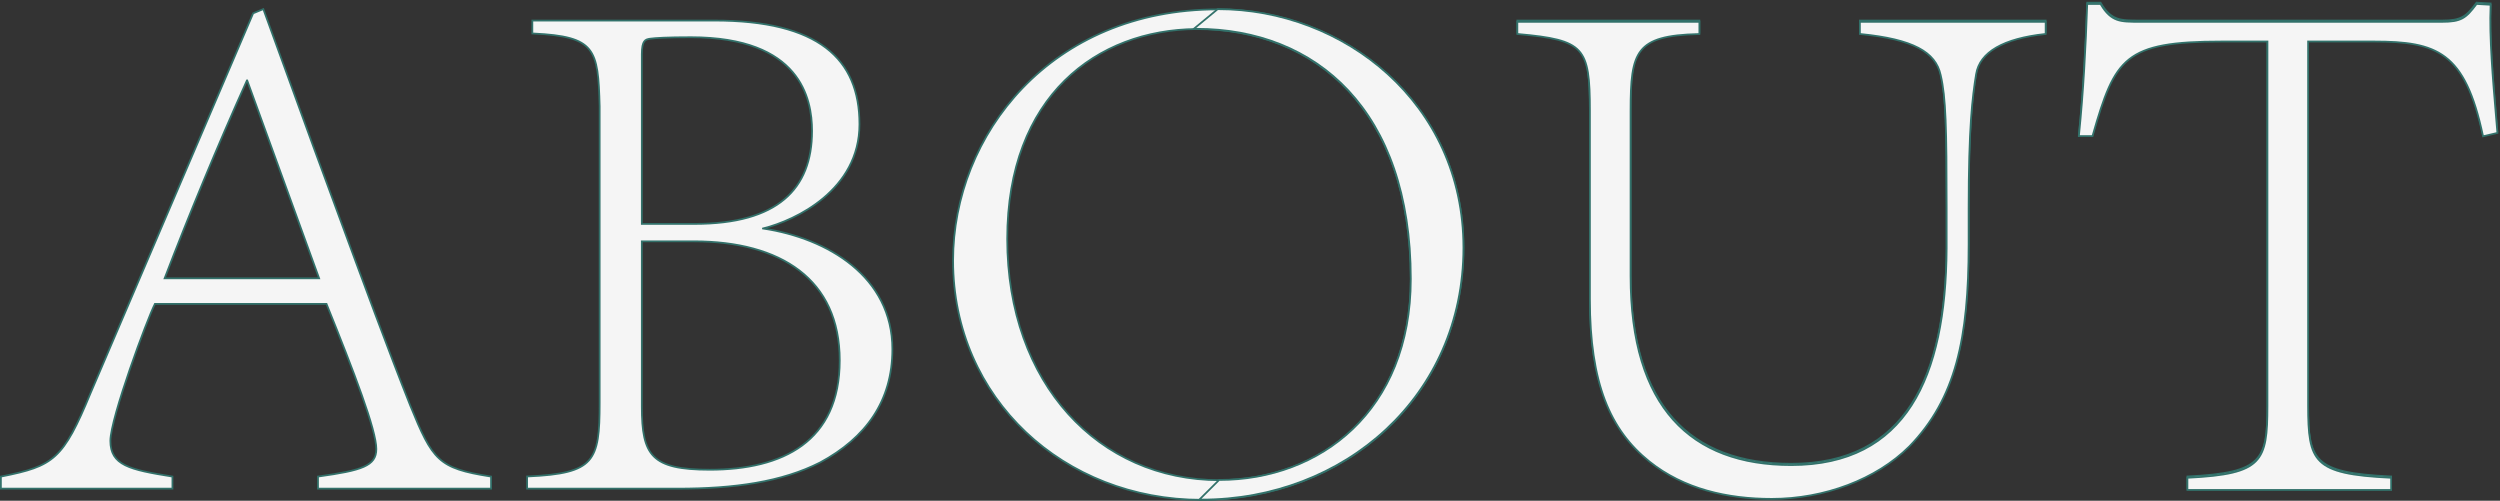
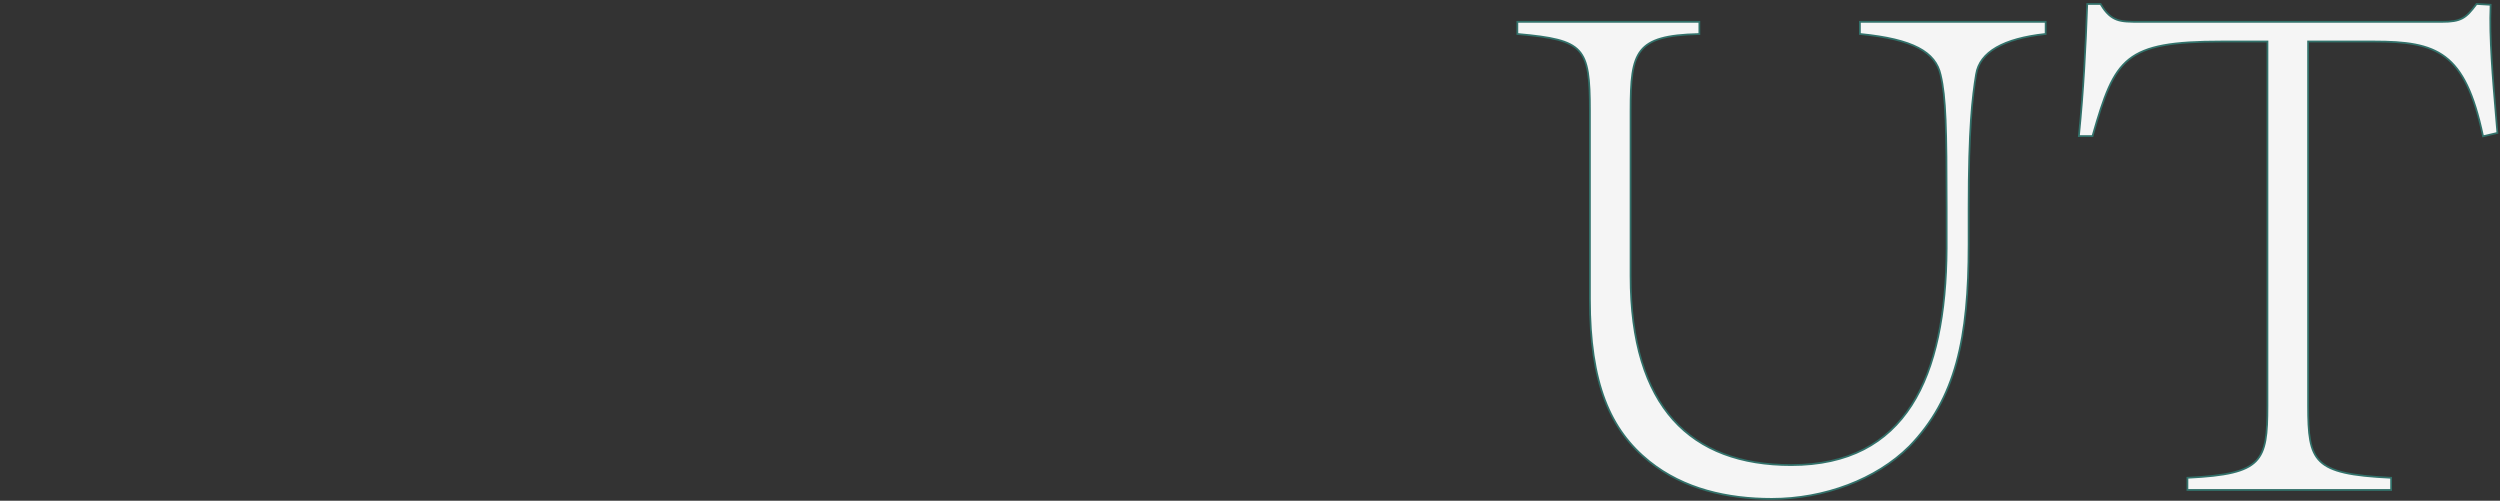
<svg xmlns="http://www.w3.org/2000/svg" width="1403" height="281" viewBox="0 0 1403 281" fill="none">
  <rect x="0" y="0" width="1403" height="281" fill="#333333" stroke="none" />
-   <path d="M178.461 273.729V274.229H178.961H275.077H275.577V273.729V267.877V267.449L275.155 267.383C260.459 265.083 252.418 262.797 246.455 257.319C240.469 251.819 236.52 243.056 230.211 227.558C217.716 196.115 203.416 157.231 188.522 116.727C184.409 105.543 180.251 94.236 176.073 82.927L147.952 5.592L147.774 5.1L147.291 5.301L142.254 7.391L142.066 7.469L141.986 7.656L50.907 220.441L50.904 220.447C43.133 239.276 37.922 249.514 31.04 255.802C24.178 262.072 15.604 264.458 0.902 267.386L0.5 267.466V267.877V273.729V274.229H1H96.276H96.776V273.729V267.877V267.45L96.356 267.383C84.578 265.498 75.955 263.939 70.267 261.106C67.439 259.698 65.37 257.989 64.002 255.796C62.634 253.602 61.94 250.879 61.94 247.392C61.94 244.233 63.23 238.342 65.266 231.093C67.295 223.869 70.046 215.361 72.93 207.005C78.581 190.631 84.721 174.9 86.927 170.554H183.241C190.956 189.664 197.934 207.307 202.991 221.537C205.534 228.69 207.589 234.974 209.007 240.144C210.429 245.326 211.2 249.346 211.2 251.991C211.2 254.423 210.667 256.353 209.54 257.947C208.41 259.547 206.647 260.857 204.1 261.985C198.982 264.25 190.872 265.707 178.892 267.382L178.461 267.442V267.877V273.729ZM295.813 273.729V274.229H296.313H380.257C412.185 274.229 438.72 270.465 460.23 259.544L460.241 259.538C485.975 245.672 500.797 225.034 500.797 195.973C500.797 175.738 491.795 160.135 478.159 148.922C464.64 137.806 446.57 131.005 428.185 128.237V128.223C437.665 125.858 451.064 120.415 462.162 111.074C473.419 101.599 482.329 88.092 482.329 69.723C482.329 51.427 476.621 36.837 463.507 26.842C450.421 16.868 430.038 11.533 400.823 11.533H299.251H298.751V12.033V18.304V18.781L299.227 18.803C308.033 19.221 314.703 19.977 319.776 21.372C324.84 22.766 328.277 24.787 330.657 27.712C333.042 30.644 334.413 34.542 335.233 39.78C336.053 45.019 336.315 51.543 336.525 59.697V226.072C336.525 234.33 336.341 240.929 335.483 246.222C334.625 251.509 333.102 255.441 330.461 258.399C327.823 261.356 324.018 263.396 318.487 264.799C312.951 266.203 305.726 266.96 296.29 267.377L295.813 267.398V267.877V273.729ZM1071.48 249.837L1071.49 249.831C1097.65 222.931 1104.79 188.9 1104.79 136.611V116.544C1104.79 70.577 1106.88 53.884 1108.98 40.958C1110 34.659 1113.87 29.654 1120.38 25.896C1126.91 22.13 1136.06 19.633 1147.57 18.383L1148.02 18.334V17.886V12.033V11.533H1147.52H1044.27H1043.77V12.033V17.886V18.338L1044.22 18.383C1058.89 19.844 1069.41 22.345 1076.62 26.115C1083.8 29.87 1087.68 34.877 1089.11 41.404L1089.11 41.41C1092.03 53.881 1092.45 70.95 1092.45 116.544V138.698C1092.24 175.033 1086.48 205.436 1072.76 226.742C1059.06 248.008 1037.4 260.27 1005.23 260.27C976.998 260.27 954.488 252.149 939.028 234.883C923.558 217.608 915.074 191.098 915.074 154.168V61.362C915.074 53.002 915.258 46.189 916.085 40.652C916.911 35.116 918.374 30.902 920.895 27.706C925.929 21.325 935.347 18.804 953.2 18.386L953.688 18.374V17.886V12.033V11.533H953.188H852.035H851.535V12.033V17.886V18.343L851.991 18.384C861.329 19.22 868.507 20.106 874.032 21.518C879.553 22.93 883.37 24.856 886.033 27.736C888.695 30.614 890.256 34.504 891.146 39.953C892.037 45.408 892.248 52.373 892.248 61.362V167.128C892.248 214.452 903.606 240.546 925.593 258.233L925.593 258.234C945.02 273.797 969.49 279.246 994.32 279.246C1023.81 279.246 1052.91 268.339 1071.48 249.837ZM1227.58 273.729V274.229H1228.08H1341.4H1341.9V273.729V267.877V267.4L1341.42 267.377C1330.52 266.855 1322.19 266.02 1315.82 264.574C1309.45 263.127 1305.09 261.079 1302.08 258.164C1299.09 255.256 1297.39 251.433 1296.44 246.328C1295.5 241.212 1295.31 234.854 1295.31 226.908V22.566H1332.17C1350.01 22.566 1362.75 24.039 1372.31 31.296C1381.87 38.549 1388.34 51.666 1393.38 75.262L1393.48 75.761L1393.98 75.645L1401.11 73.972L1401.53 73.874L1401.5 73.444C1401.29 70.912 1401.07 68.368 1400.85 65.819C1398.92 43.105 1396.97 20.069 1397.72 2.439L1397.74 1.948L1397.25 1.919L1390.12 1.501L1389.85 1.485L1389.69 1.703C1386.75 5.673 1384.6 8.097 1381.88 9.554C1379.16 11.009 1375.8 11.533 1370.36 11.533H1201.21C1195.3 11.533 1191.21 11.526 1187.96 10.311C1184.74 9.108 1181.88 6.696 1178.98 1.747L1178.83 1.5H1178.55H1171.83H1171.35L1171.33 1.982C1170.49 25.389 1169.23 50.459 1166.72 75.107L1166.66 75.658H1167.22H1173.93H1174.31L1174.41 75.296C1177.56 64.319 1180.25 55.546 1183.38 48.548C1186.5 41.557 1190.04 36.369 1194.86 32.543C1204.52 24.88 1219.45 22.566 1246.96 22.566H1272.49V226.908C1272.49 234.853 1272.3 241.213 1271.38 246.331C1270.46 251.438 1268.81 255.262 1265.92 258.17C1263.02 261.083 1258.81 263.129 1252.68 264.575C1246.55 266.021 1238.54 266.855 1228.05 267.377L1227.58 267.401V267.877V273.729ZM92.386 156.177C105.73 121.329 121.942 82.012 138.571 45.141H138.738L179.087 156.177H92.386ZM389.91 125.659H360.19V30.427C360.19 26.47 360.719 24.414 361.514 23.297C362.277 22.224 363.345 21.932 364.797 21.725C367.697 21.312 374.381 20.894 387.812 20.894C418.568 20.894 435.51 29.54 444.776 40.367C454.054 51.209 455.726 64.338 455.726 73.486C455.726 89.896 450.829 102.905 440.217 111.824C429.589 120.758 413.146 125.659 389.91 125.659ZM360.19 135.438H389.49C413.771 135.438 434.215 140.756 448.577 151.744C462.919 162.716 471.256 179.387 471.256 202.244C471.256 225.105 463.231 240.41 450.159 250.02C437.059 259.65 418.82 263.614 398.305 263.614C381.718 263.614 372.266 261.51 366.918 256.132C361.572 250.757 360.19 241.977 360.19 228.162V135.438ZM821.283 139.119C821.283 57.698 753.857 5.262 683.534 5.262C589.642 5.262 534.873 75.736 534.873 146.226C534.873 223.866 597.242 280.5 674.3 280.5C754.289 280.5 821.283 222.619 821.283 139.119ZM565.253 134.102C565.253 93.87 577.912 64.534 597.476 45.205C617.042 25.872 643.562 16.504 671.364 16.296C705.035 16.296 735.113 27.75 756.777 50.991C778.443 74.234 791.742 109.321 791.742 156.677C791.742 193.762 778.985 221.948 759.21 240.865C739.43 259.787 712.592 269.467 684.373 269.467C616.703 269.467 565.253 215.396 565.253 134.102Z" fill="#F5F5F5" stroke="#32716A" />
  <path d="M1071.48 250.565L1071.49 250.559C1097.65 223.659 1104.79 189.627 1104.79 137.338V117.272C1104.79 71.305 1106.89 54.611 1108.98 41.686C1110 35.387 1113.87 30.381 1120.38 26.623C1126.91 22.858 1136.07 20.361 1147.57 19.11L1148.02 19.062V18.613V12.761V12.261H1147.52H1044.27H1043.77V12.761V18.613V19.066L1044.22 19.111C1058.89 20.572 1069.41 23.073 1076.62 26.842C1083.8 30.598 1087.68 35.605 1089.11 42.131L1089.11 42.138C1092.03 54.609 1092.46 71.678 1092.46 117.272L1092.46 139.425C1092.46 139.426 1092.46 139.427 1092.46 139.428C1092.25 175.762 1086.48 206.164 1072.76 227.47C1059.06 248.736 1037.4 260.997 1005.23 260.997C977 260.997 954.49 252.876 939.029 235.611C923.56 218.336 915.075 191.826 915.075 154.896V62.09C915.075 53.729 915.26 46.917 916.086 41.379C916.913 35.843 918.375 31.629 920.896 28.433C925.93 22.052 935.348 19.532 953.201 19.113L953.69 19.102V18.613V12.761V12.261H953.19H852.037H851.537V12.761V18.613V19.07L851.993 19.111C861.331 19.947 868.509 20.833 874.034 22.246C879.554 23.658 883.372 25.584 886.035 28.463C888.696 31.342 890.258 35.231 891.148 40.68C892.039 46.136 892.25 53.101 892.25 62.09V167.855C892.25 215.18 903.608 241.273 925.594 258.961L925.595 258.961C945.022 274.525 969.492 279.973 994.322 279.973C1023.81 279.973 1052.91 269.066 1071.48 250.565ZM1227.58 274.457V274.957H1228.08H1341.4H1341.9V274.457V268.604V268.128L1341.43 268.105C1330.52 267.583 1322.19 266.748 1315.82 265.301C1309.45 263.855 1305.09 261.807 1302.09 258.892C1299.09 255.983 1297.39 252.16 1296.45 247.056C1295.5 241.94 1295.31 235.581 1295.31 227.636V23.294H1332.17C1350.01 23.294 1362.76 24.767 1372.32 32.023C1381.87 39.277 1388.35 52.394 1393.38 75.99L1393.48 76.489L1393.98 76.372L1401.12 74.7L1401.54 74.602L1401.5 74.172C1401.29 71.641 1401.07 69.098 1400.86 66.552C1398.93 43.836 1396.97 20.798 1397.72 3.167L1397.74 2.675L1397.25 2.646L1390.12 2.228L1389.85 2.213L1389.69 2.43C1386.75 6.4 1384.6 8.824 1381.88 10.282C1379.16 11.737 1375.8 12.261 1370.36 12.261H1201.21C1195.3 12.261 1191.21 12.253 1187.96 11.038C1184.74 9.835 1181.88 7.424 1178.98 2.475L1178.84 2.228H1178.55H1171.83H1171.35L1171.33 2.71C1170.5 26.116 1169.24 51.186 1166.72 75.835L1166.66 76.385H1167.22H1173.93H1174.31L1174.41 76.023C1177.56 65.046 1180.26 56.274 1183.38 49.276C1186.5 42.285 1190.04 37.097 1194.86 33.271C1204.52 25.607 1219.45 23.294 1246.96 23.294H1272.49V227.636C1272.49 235.581 1272.3 241.941 1271.38 247.058C1270.46 252.166 1268.81 255.99 1265.92 258.898C1263.02 261.811 1258.82 263.857 1252.69 265.302C1246.55 266.748 1238.54 267.583 1228.05 268.105L1227.58 268.129V268.604V274.457Z" fill="#F5F5F5" stroke="#32716A" />
-   <path d="M683.533 5.14H683.354L683.215 5.254L671.043 15.287L669.969 16.173H671.361C705.033 16.173 735.112 27.627 756.776 50.868C778.442 74.112 791.741 109.198 791.741 156.554C791.741 193.639 778.984 221.826 759.209 240.742C739.429 259.664 712.591 269.344 684.373 269.344H684.166L684.02 269.49L673.947 279.523L673.089 280.377H674.299C754.288 280.377 821.282 222.496 821.282 138.996C821.282 57.575 753.856 5.14 683.533 5.14Z" fill="#F5F5F5" stroke="#32716A" />
</svg>